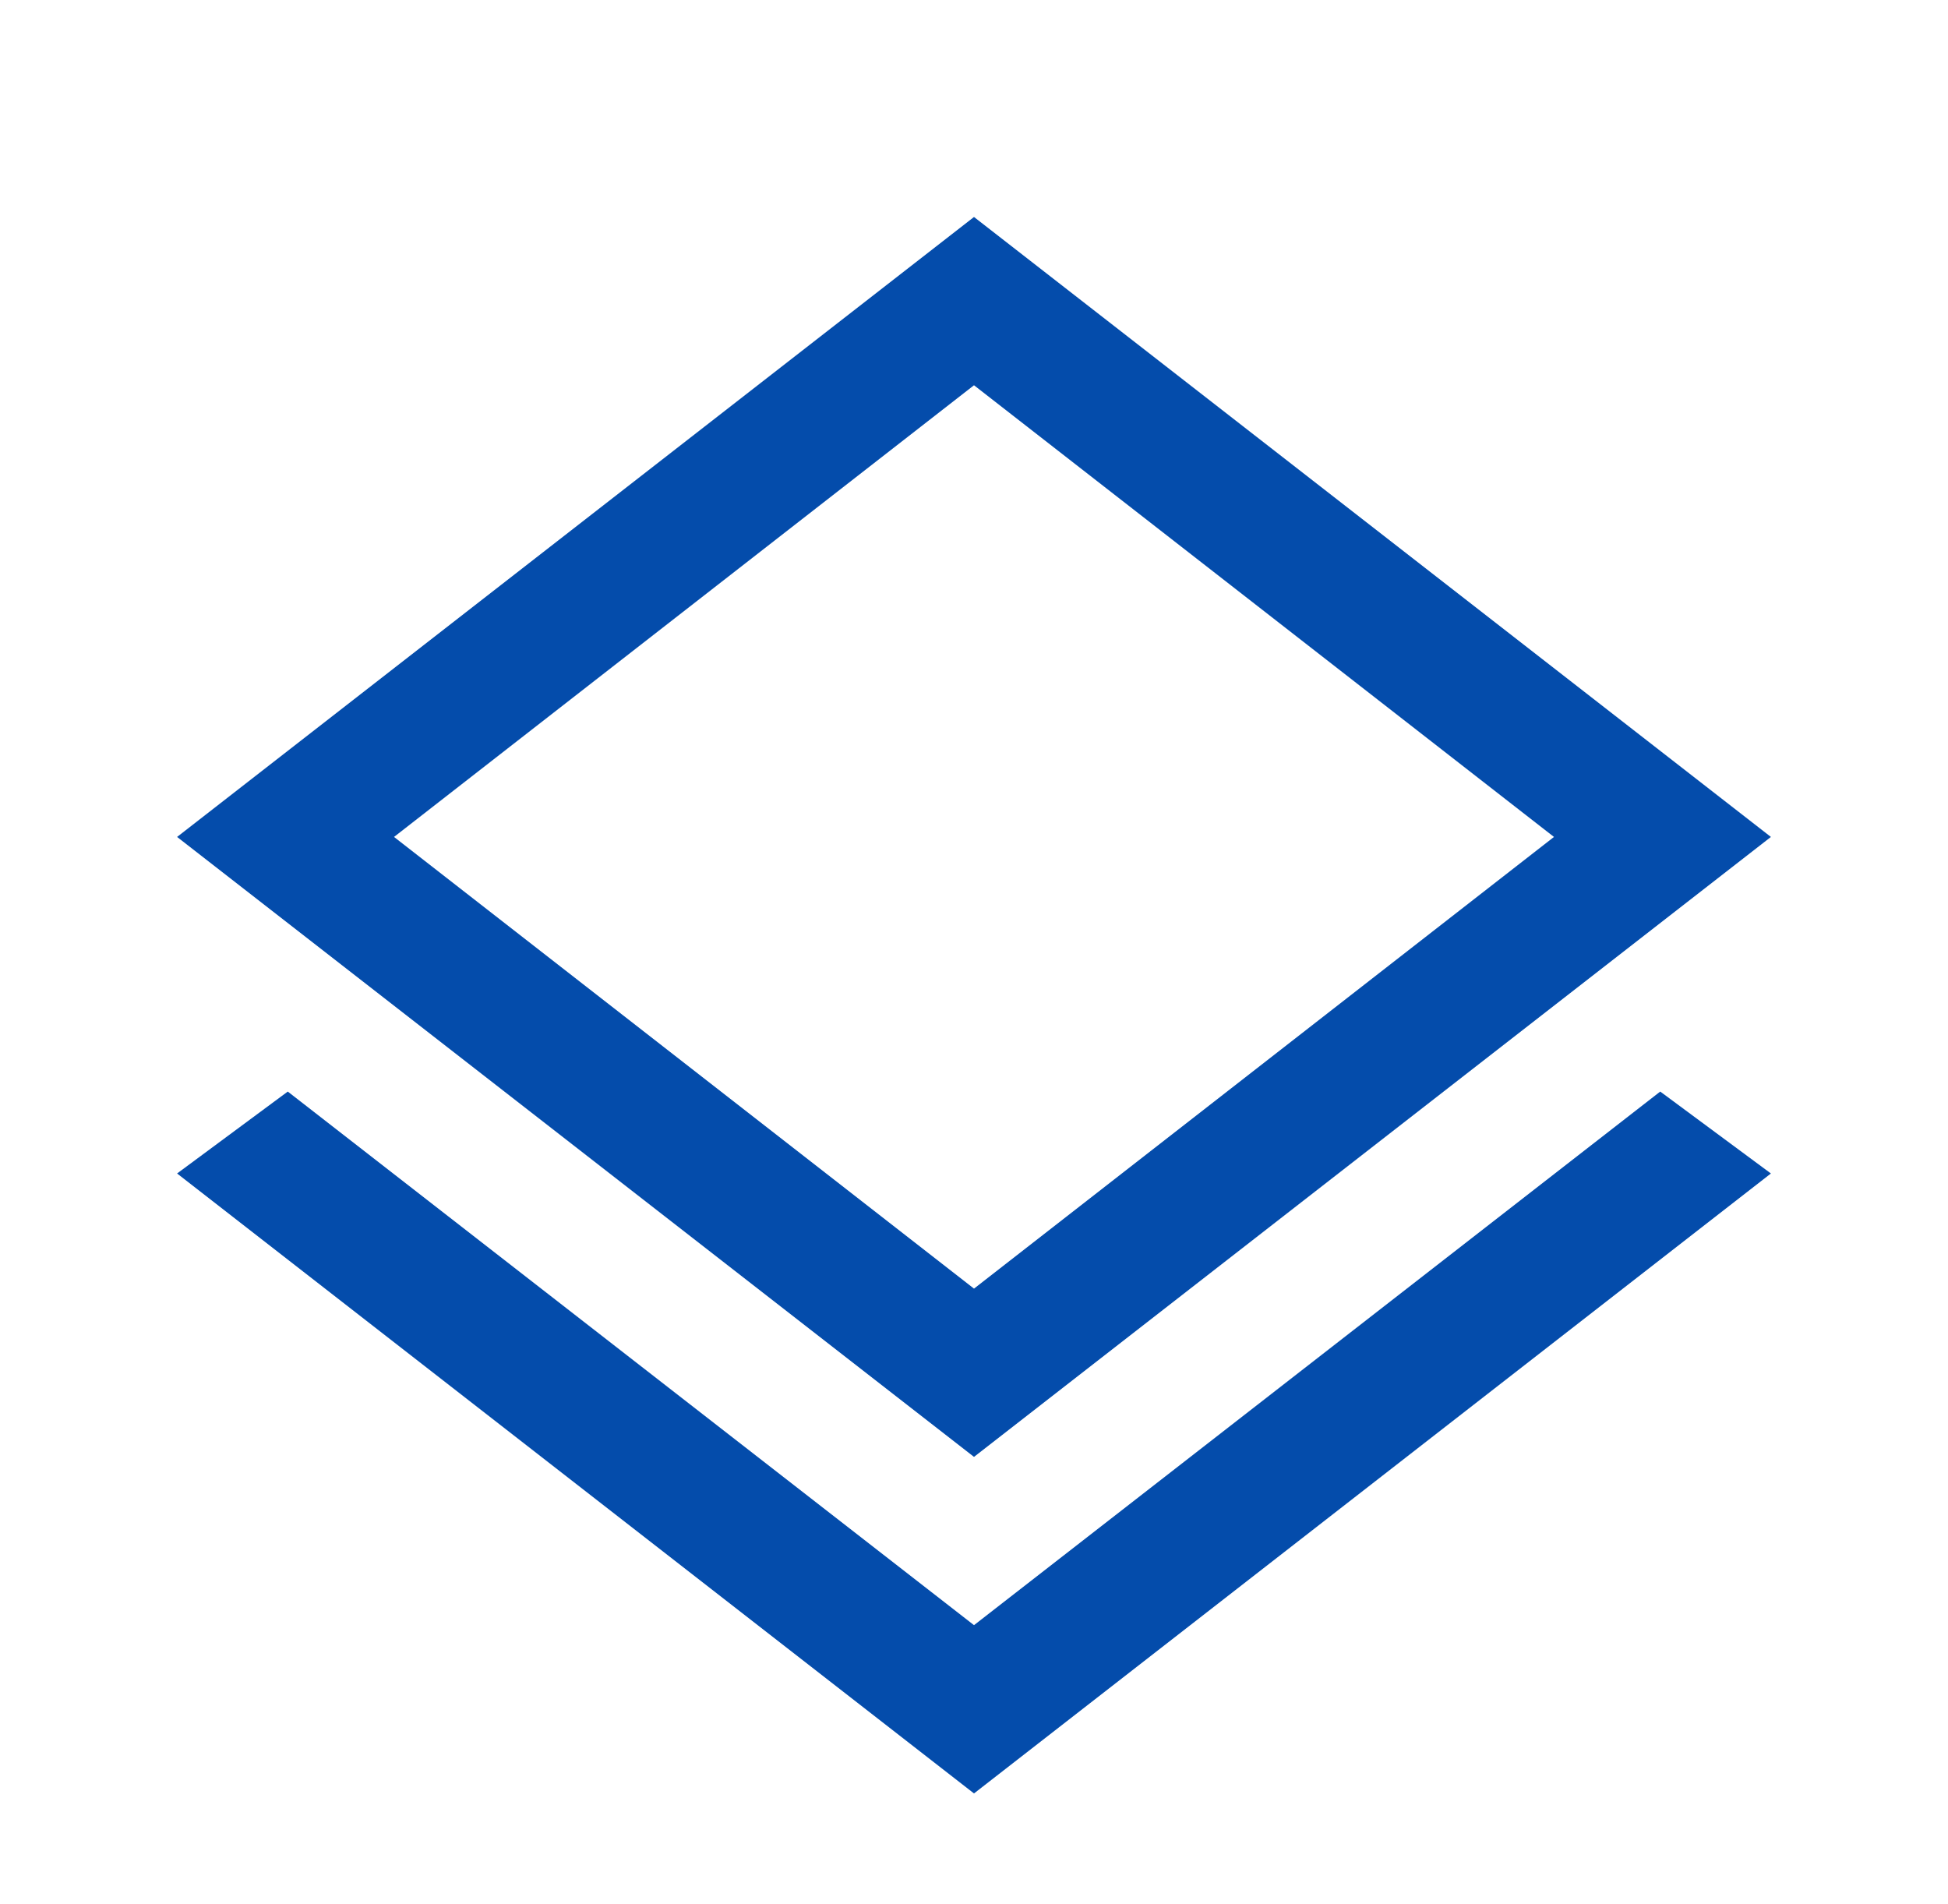
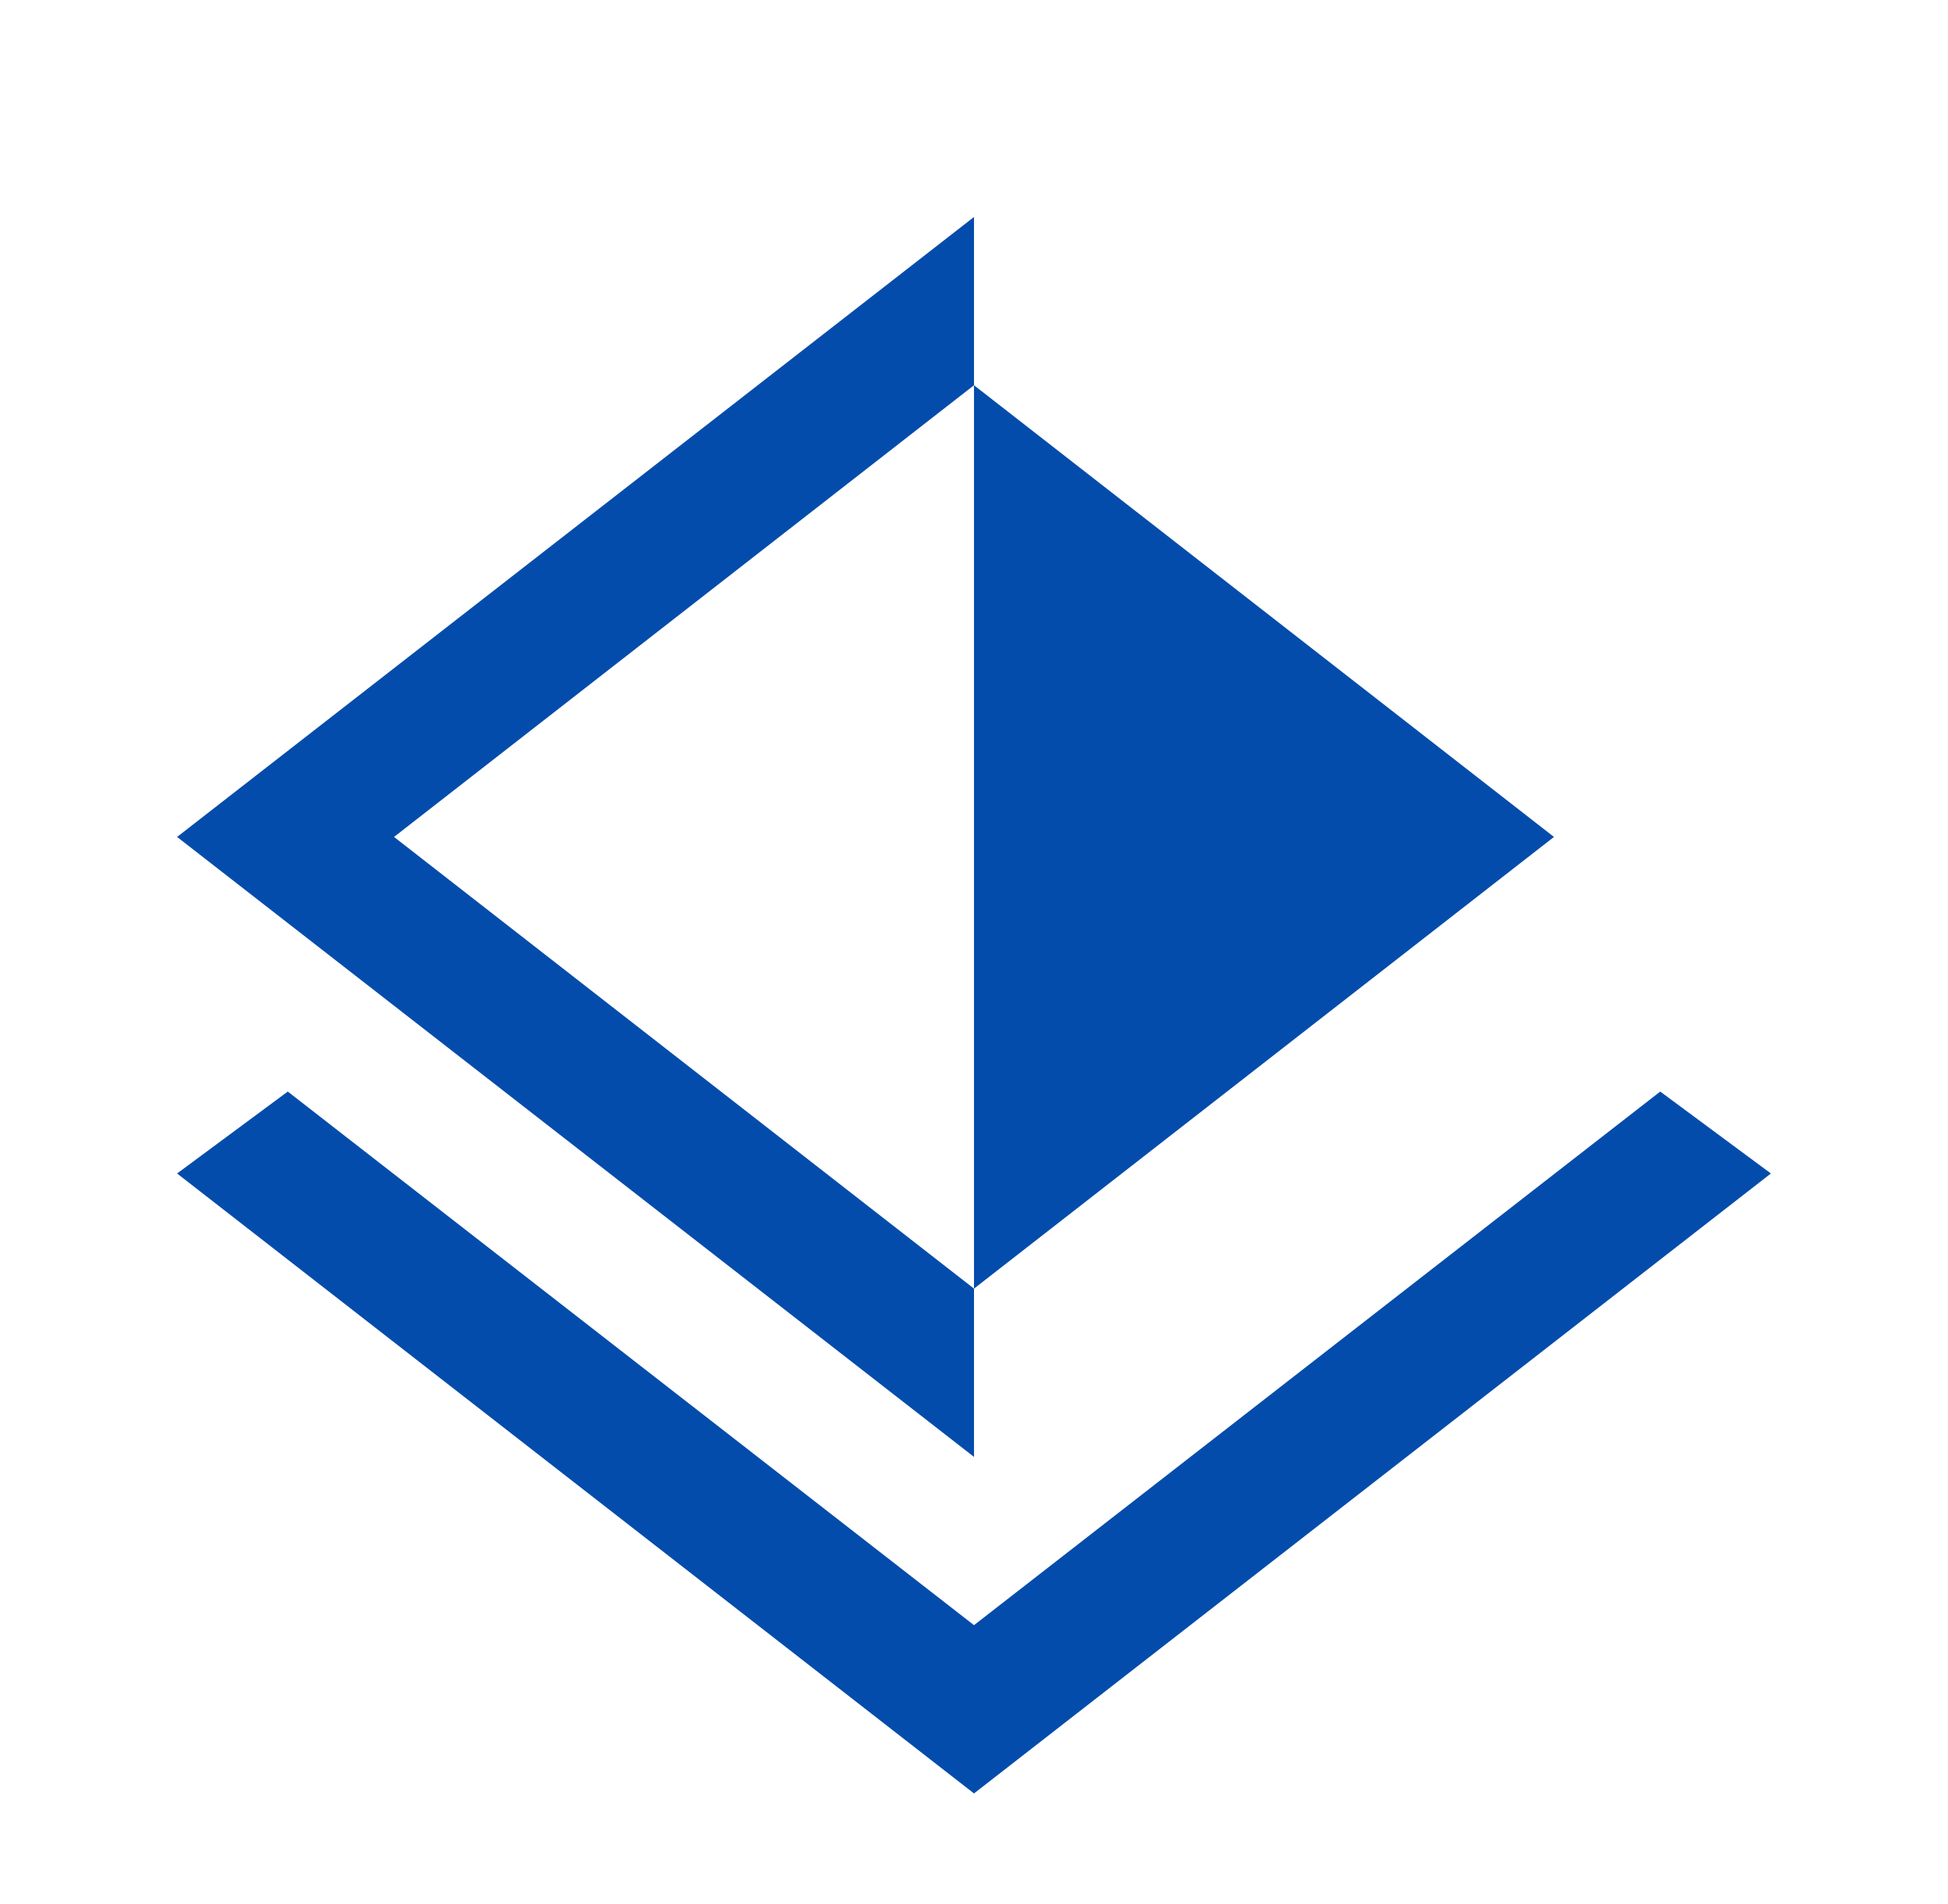
<svg xmlns="http://www.w3.org/2000/svg" width="44" height="43" viewBox="0 0 44 43" fill="none">
  <g filter="url(#filter0_d_38_153)">
-     <path d="M22 36.5L4 22.5L6.5 20.65L22 32.7L37.5 20.65L40 22.5L22 36.5ZM22 28.9L4 14.9L22 0.9L40 14.9L22 28.9ZM22 25.1L35.1 14.9L22 4.7L8.9 14.9L22 25.1Z" fill="#044CAB" />
+     <path d="M22 36.5L4 22.5L6.5 20.65L22 32.7L37.5 20.65L40 22.5L22 36.5ZM22 28.9L4 14.9L22 0.9L22 28.9ZM22 25.1L35.1 14.9L22 4.7L8.9 14.9L22 25.1Z" fill="#044CAB" />
  </g>
  <defs>
    <filter id="filter0_d_38_153" x="-4.76837e-07" y="0.9" width="44" height="43.6" filterUnits="userSpaceOnUse" color-interpolation-filters="sRGB">
      <feFlood flood-opacity="0" result="BackgroundImageFix" />
      <feColorMatrix in="SourceAlpha" type="matrix" values="0 0 0 0 0 0 0 0 0 0 0 0 0 0 0 0 0 0 127 0" result="hardAlpha" />
      <feOffset dy="4" />
      <feGaussianBlur stdDeviation="2" />
      <feComposite in2="hardAlpha" operator="out" />
      <feColorMatrix type="matrix" values="0 0 0 0 0 0 0 0 0 0 0 0 0 0 0 0 0 0 0.25 0" />
      <feBlend mode="normal" in2="BackgroundImageFix" result="effect1_dropShadow_38_153" />
      <feBlend mode="normal" in="SourceGraphic" in2="effect1_dropShadow_38_153" result="shape" />
    </filter>
  </defs>
</svg>